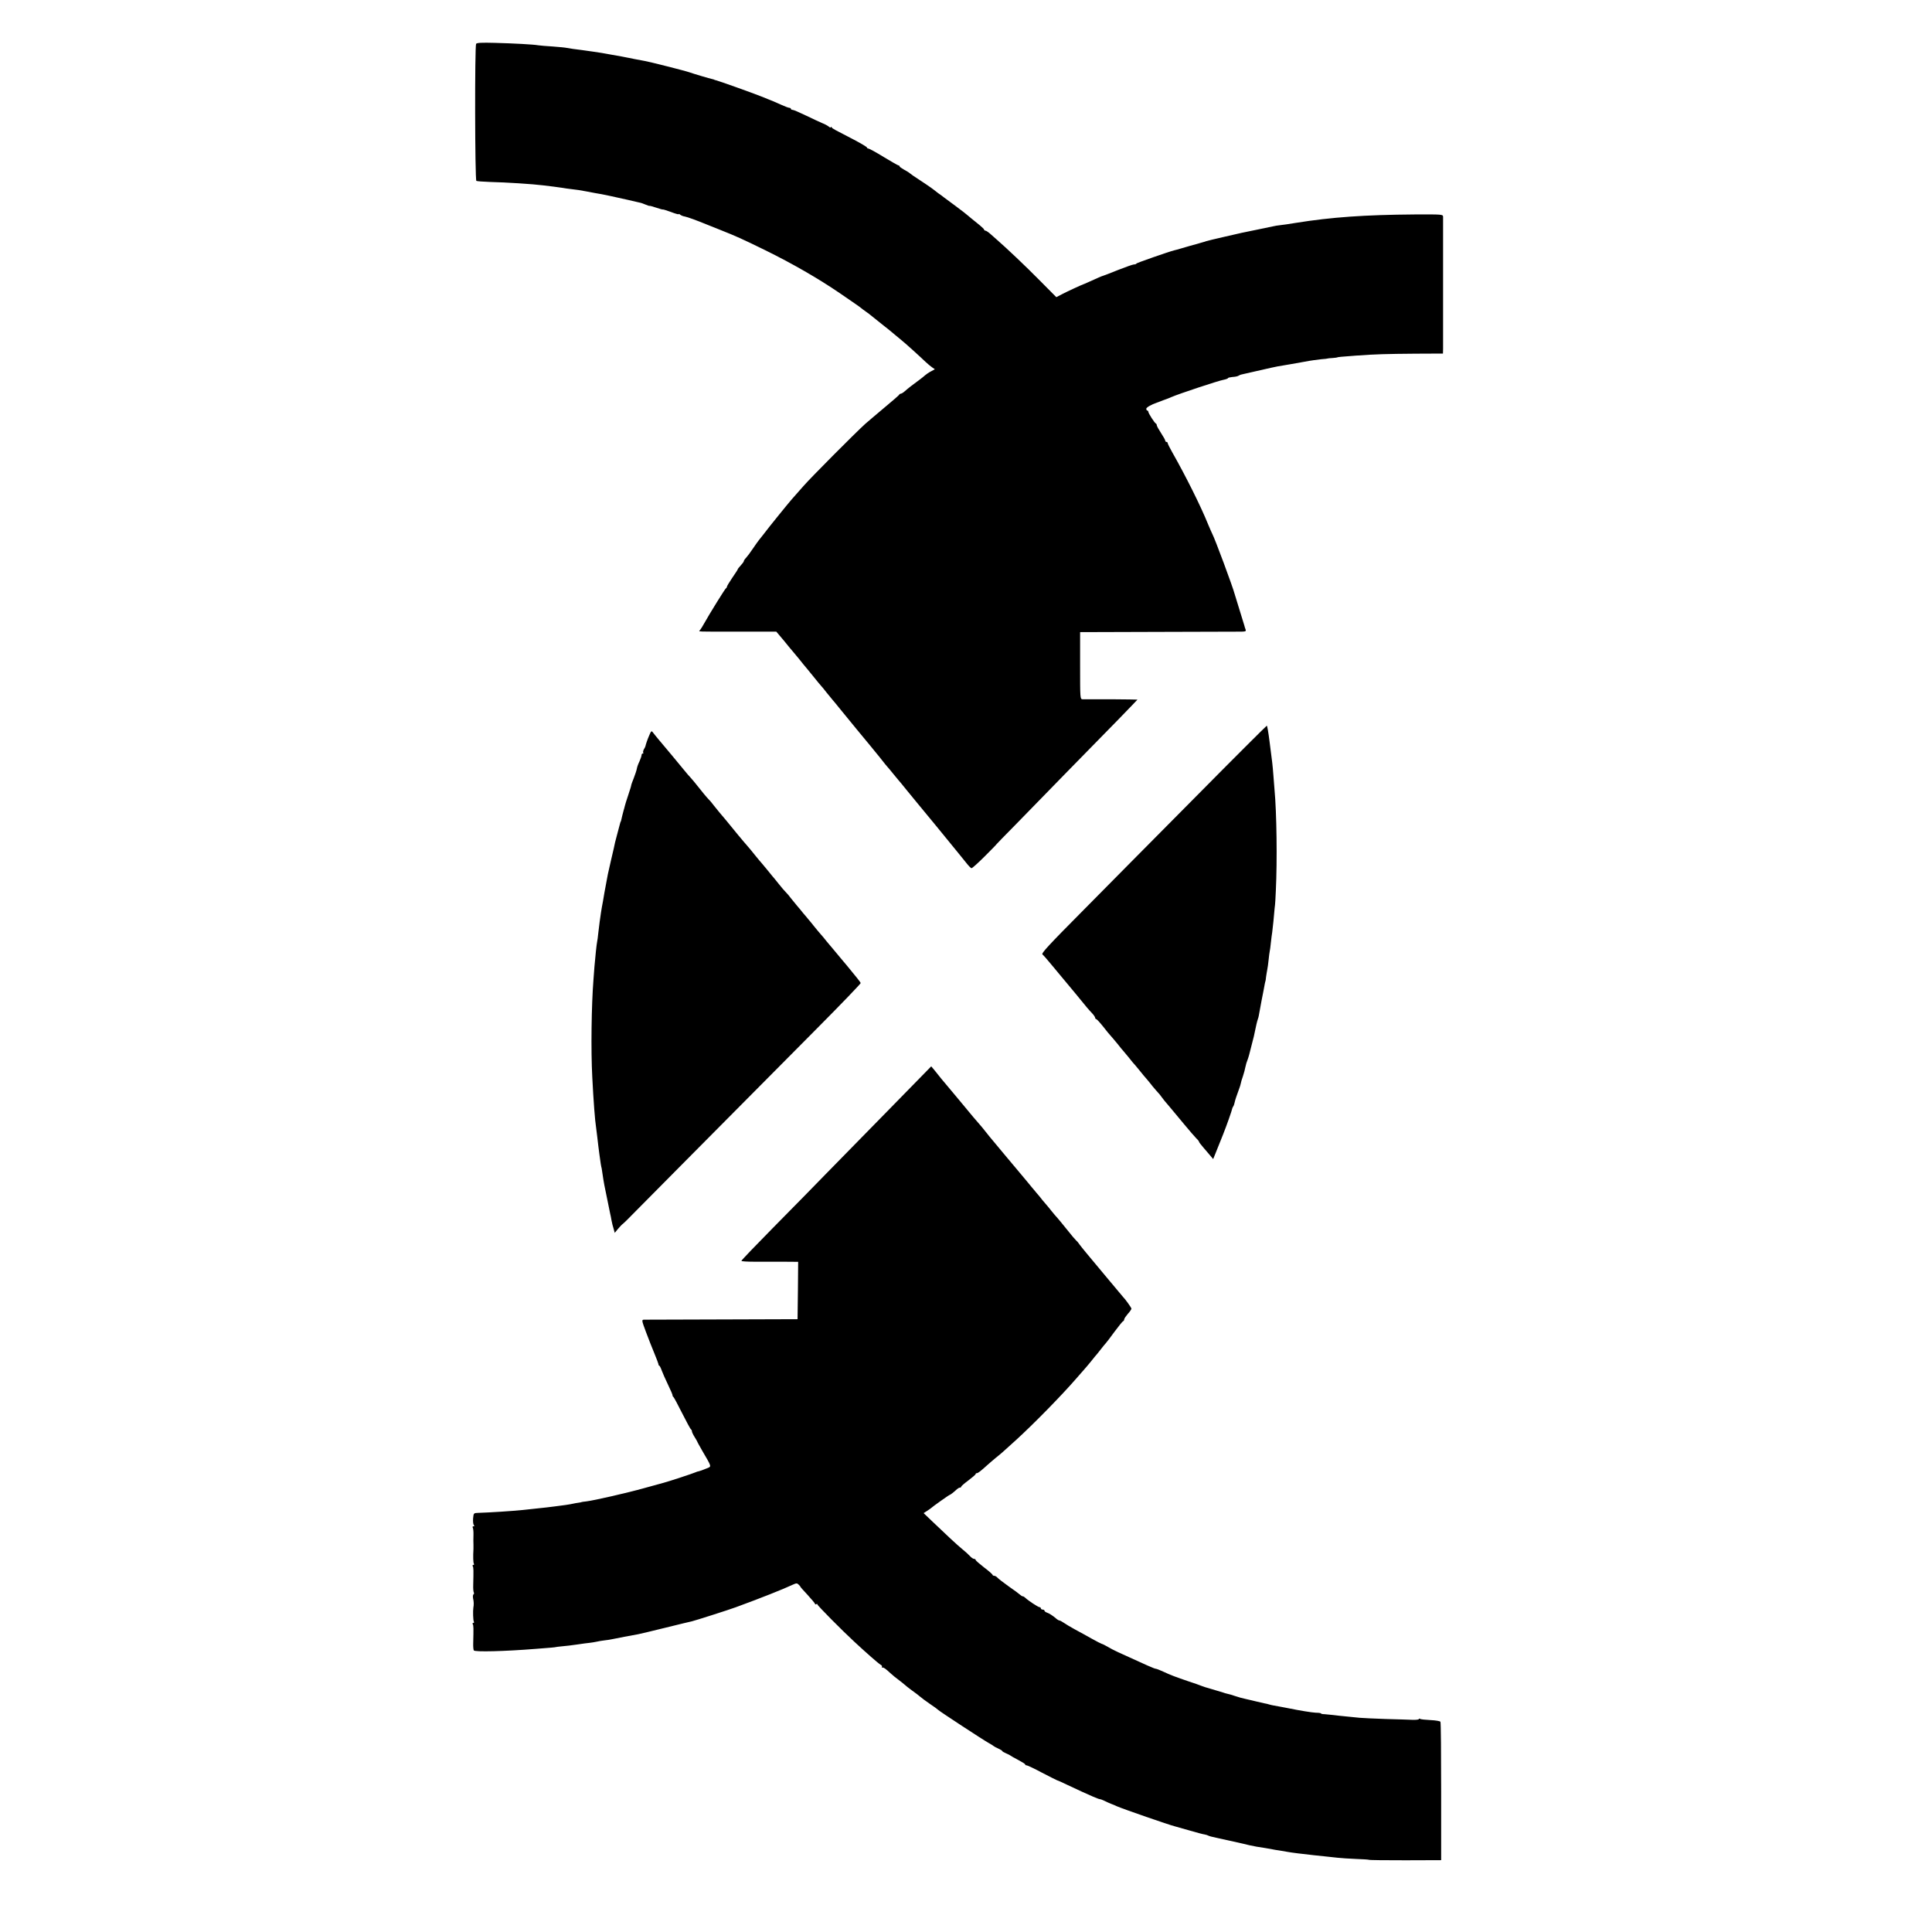
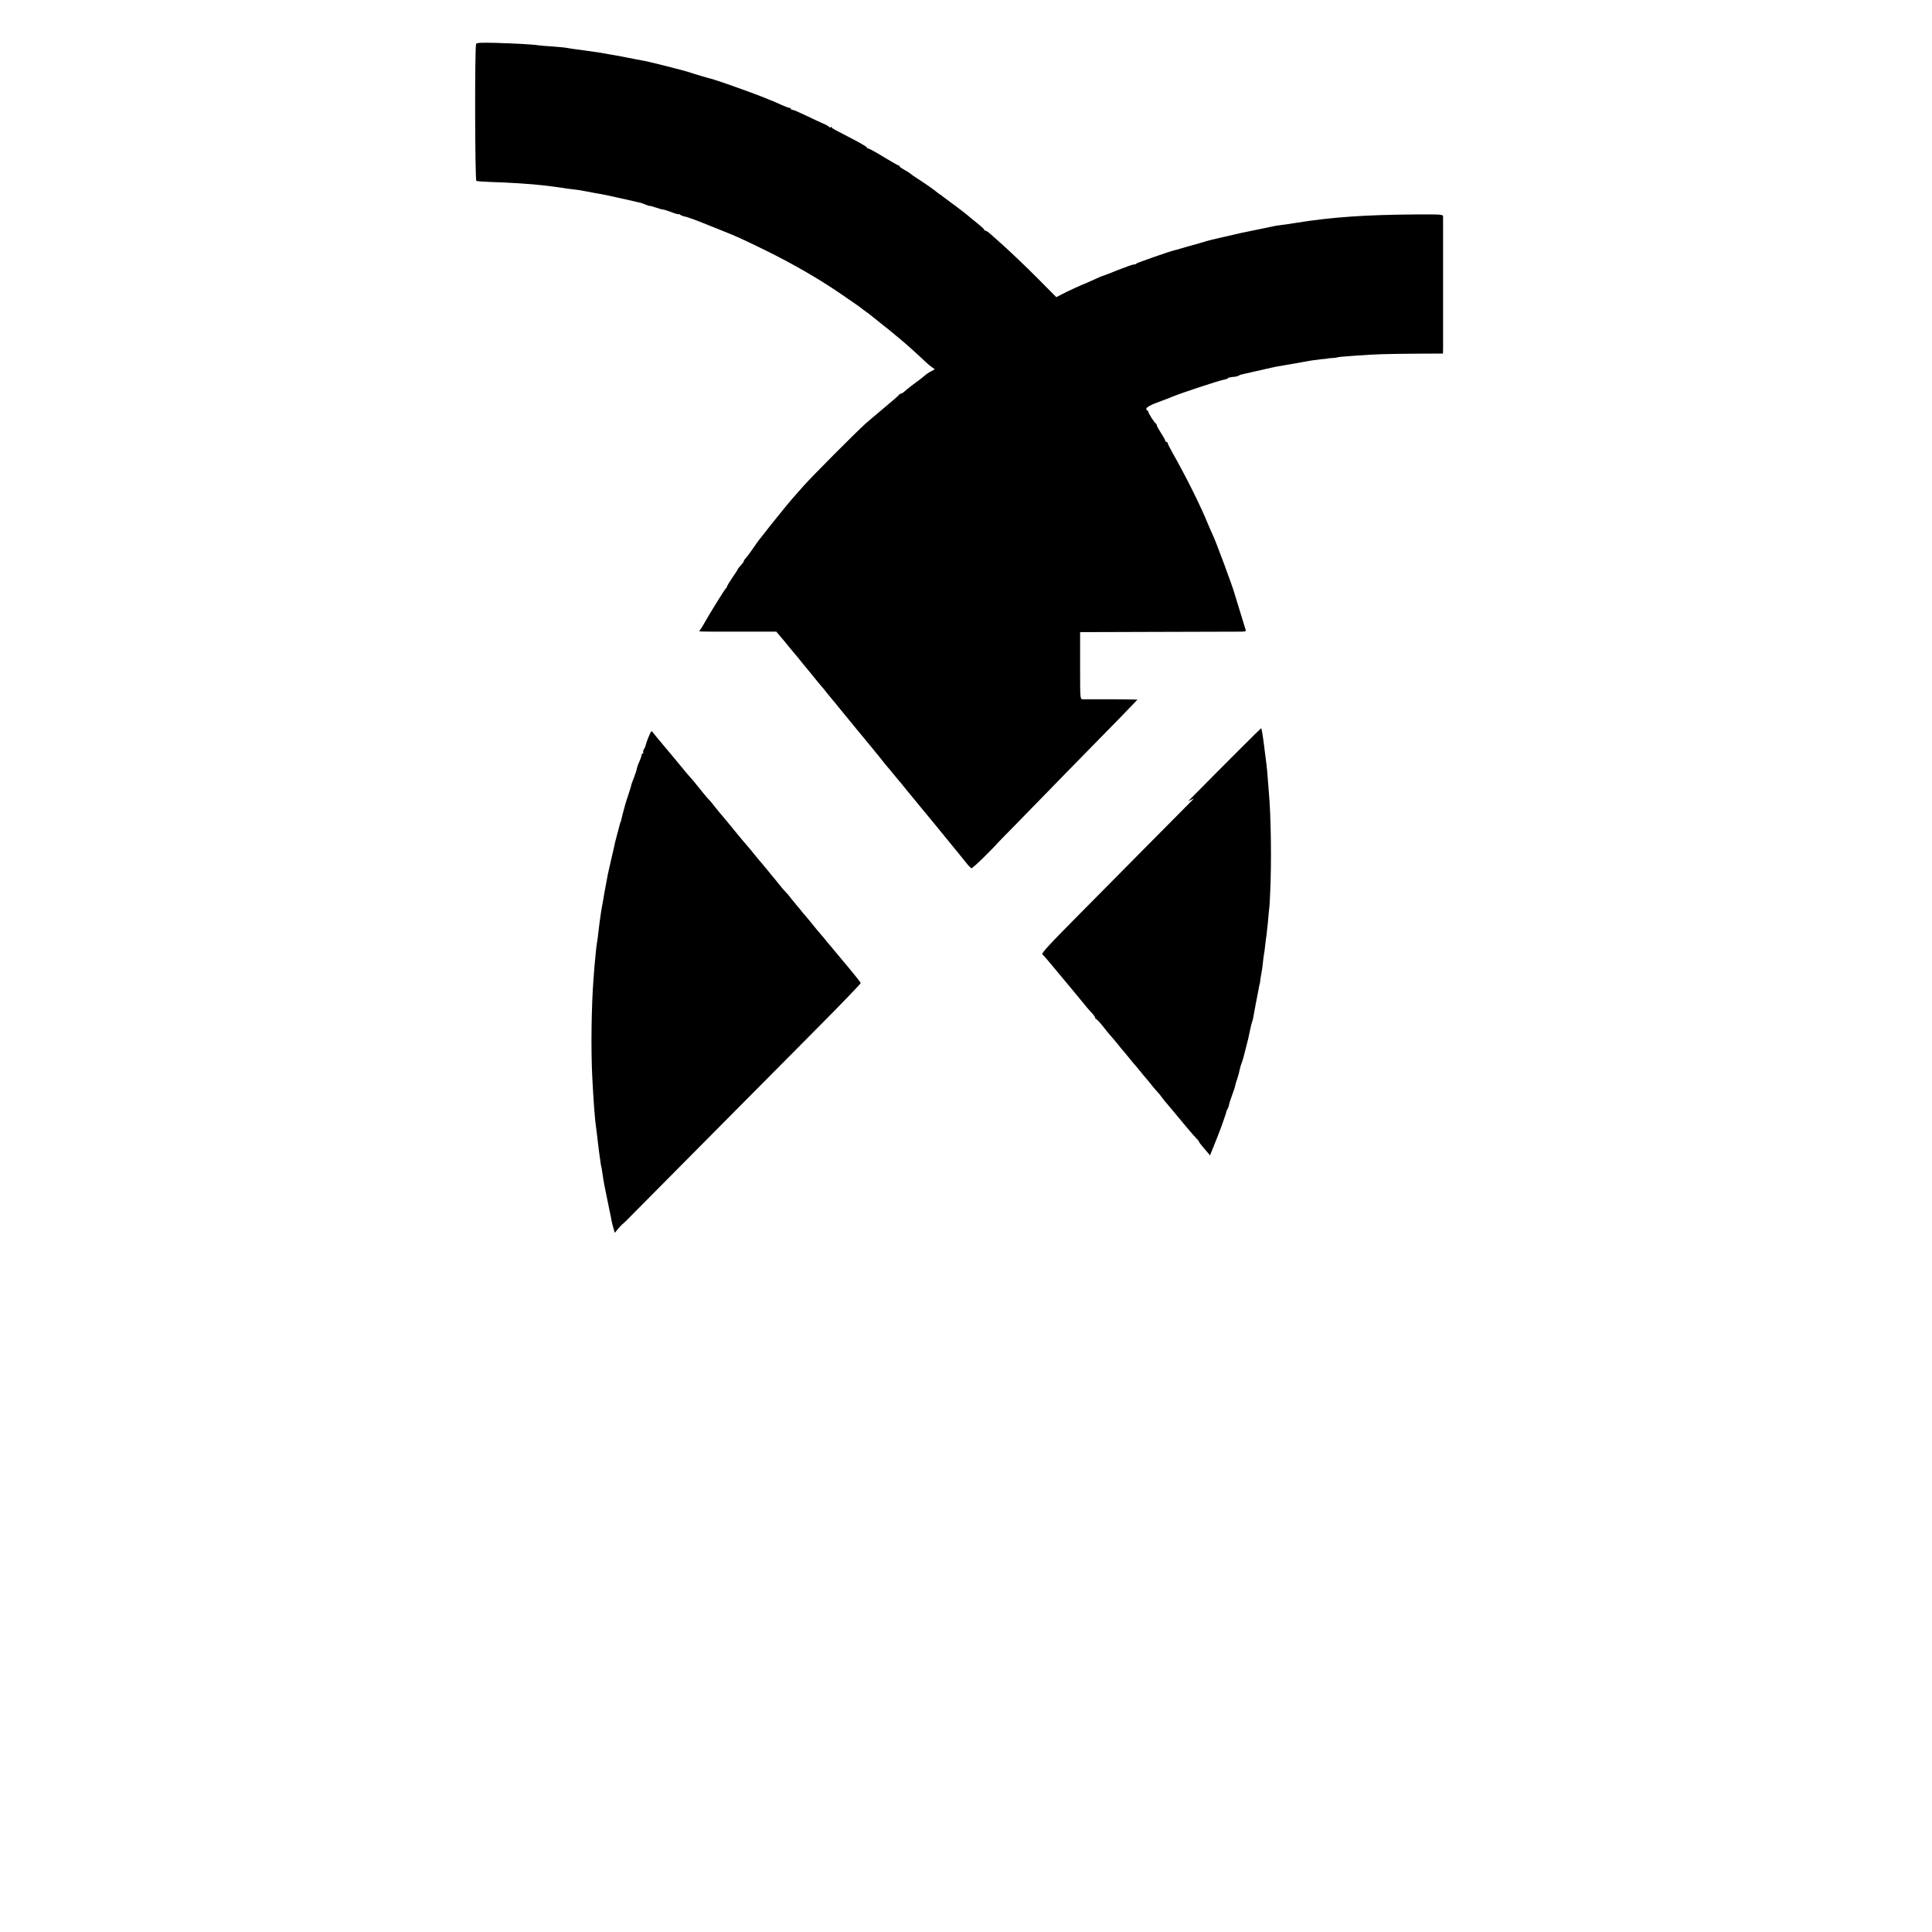
<svg xmlns="http://www.w3.org/2000/svg" version="1.0" width="1600pt" height="1600pt" viewBox="0 0 1600 1600" preserveAspectRatio="xMidYMid meet">
  <g transform="translate(0,1600) scale(0.1,-0.1)" fill="#000000" stroke="none">
    <path d="M3943 15637 c-12 -19 -10 -1128 2 -1135 5 -3 57 -7 115 -9 131 -3 351 -17 438 -28 23 -3 63 -8 90 -11 26 -3 58 -8 72 -10 14 -3 45 -7 70 -10 54 -6 72 -9 125 -19 72 -14 80 -15 114 -21 18 -3 42 -8 52 -10 11 -2 29 -6 42 -9 77 -17 214 -47 222 -50 6 -1 13 -3 18 -4 4 0 23 -7 42 -15 19 -8 35 -13 35 -11 0 2 25 -5 55 -15 30 -10 55 -17 55 -15 0 2 29 -7 65 -20 36 -14 65 -22 65 -19 0 4 6 2 13 -4 7 -6 24 -13 38 -15 22 -4 104 -34 184 -67 11 -4 63 -25 115 -46 126 -50 175 -72 365 -165 228 -112 441 -235 620 -357 44 -31 100 -69 125 -86 25 -17 47 -33 50 -36 3 -3 21 -17 40 -30 19 -13 37 -27 40 -30 3 -3 43 -35 90 -72 47 -37 97 -77 111 -90 15 -13 38 -32 52 -43 34 -27 162 -143 201 -181 17 -16 42 -37 55 -46 l23 -16 -31 -17 c-18 -9 -40 -24 -50 -33 -10 -9 -31 -26 -46 -37 -50 -36 -99 -74 -122 -95 -12 -11 -27 -20 -32 -20 -5 0 -11 -3 -13 -7 -1 -5 -57 -53 -123 -108 -66 -55 -137 -116 -159 -135 -81 -73 -454 -448 -511 -514 -33 -37 -77 -87 -98 -111 -38 -44 -193 -235 -237 -294 -14 -18 -30 -38 -35 -44 -6 -7 -28 -38 -49 -69 -21 -32 -47 -66 -57 -77 -11 -11 -19 -24 -19 -28 0 -5 -11 -20 -25 -35 -14 -15 -25 -29 -25 -32 0 -3 -20 -34 -45 -70 -25 -37 -45 -70 -45 -75 0 -5 -4 -11 -8 -13 -7 -3 -135 -209 -184 -297 -11 -20 -25 -42 -30 -48 -13 -16 -48 -14 329 -14 l302 0 33 -39 c18 -21 44 -52 58 -70 14 -17 34 -42 45 -54 11 -13 34 -40 50 -60 17 -21 35 -43 40 -50 6 -6 39 -47 75 -91 35 -44 67 -82 70 -85 3 -3 24 -27 45 -55 22 -27 45 -55 50 -61 6 -6 35 -42 65 -79 30 -37 91 -111 135 -165 44 -53 94 -113 110 -133 17 -21 40 -50 53 -65 13 -15 35 -43 50 -62 15 -19 32 -41 39 -48 7 -7 29 -34 50 -60 21 -26 40 -49 43 -52 3 -3 35 -41 70 -85 36 -44 73 -89 82 -100 46 -55 277 -336 303 -369 17 -21 40 -50 53 -65 12 -14 37 -45 55 -68 18 -23 37 -43 43 -43 6 0 56 45 111 100 55 55 99 100 97 100 -1 0 69 72 155 159 86 88 280 287 431 442 151 155 344 351 428 437 83 86 152 157 152 158 0 1 -98 2 -217 3 -120 0 -227 0 -238 0 -20 1 -20 7 -20 279 l0 277 650 2 c358 1 667 2 689 2 32 1 37 4 31 19 -4 9 -8 24 -10 32 -2 8 -20 67 -40 130 -19 63 -37 122 -40 130 -15 59 -165 462 -185 498 -5 10 -21 46 -36 82 -60 149 -186 401 -298 598 -20 35 -36 68 -36 73 0 5 -4 9 -10 9 -5 0 -10 5 -10 11 0 6 -16 34 -35 63 -19 29 -35 58 -35 64 0 6 -3 12 -7 14 -11 4 -63 86 -63 98 0 5 -4 10 -8 10 -5 0 -9 7 -9 15 0 11 44 36 87 50 5 2 13 5 55 21 11 4 22 8 25 9 3 1 22 9 42 17 56 25 390 136 432 143 20 4 36 10 36 14 0 3 16 7 36 9 20 1 41 5 48 9 6 4 16 8 21 10 6 1 19 4 30 7 16 3 180 41 220 50 41 9 75 16 105 20 38 6 52 9 177 31 45 9 106 17 135 20 29 2 53 5 53 6 0 1 18 3 40 4 22 2 40 4 40 5 0 3 33 6 155 15 164 12 248 14 493 16 l227 1 1 42 c0 57 0 1066 0 1091 -1 20 -7 20 -238 19 -407 -3 -685 -22 -983 -70 -52 -9 -111 -17 -130 -19 -19 -2 -44 -6 -55 -9 -11 -2 -67 -14 -125 -26 -143 -29 -129 -26 -280 -61 -74 -17 -142 -33 -150 -36 -8 -3 -19 -7 -25 -8 -5 -2 -30 -8 -55 -16 -25 -7 -49 -14 -55 -15 -5 -2 -35 -10 -65 -19 -30 -9 -59 -17 -65 -18 -42 -10 -311 -104 -313 -109 -2 -5 -11 -8 -21 -8 -9 0 -69 -21 -132 -46 -63 -25 -118 -47 -124 -48 -9 -2 -42 -16 -125 -54 -19 -9 -37 -16 -40 -17 -15 -5 -132 -59 -174 -81 l-48 -25 -137 138 c-116 118 -277 270 -362 344 -13 11 -36 31 -51 45 -15 13 -32 24 -38 24 -5 0 -10 4 -10 9 0 4 -27 29 -60 55 -33 26 -65 53 -72 59 -7 7 -53 43 -103 80 -49 36 -94 70 -100 74 -5 5 -26 20 -45 33 -19 14 -37 28 -40 31 -4 5 -121 84 -168 114 -9 6 -21 15 -27 20 -6 6 -28 19 -48 30 -20 11 -37 23 -37 27 0 5 -4 8 -9 8 -4 0 -60 32 -123 70 -63 39 -120 70 -127 70 -6 0 -11 4 -11 8 0 5 -49 34 -108 65 -172 89 -177 91 -184 102 -4 6 -8 6 -8 1 0 -5 -8 -2 -17 6 -10 8 -34 21 -53 28 -19 8 -79 36 -133 62 -54 26 -104 48 -112 48 -8 0 -15 4 -15 8 0 5 -6 9 -12 9 -7 0 -35 10 -63 23 -55 25 -79 35 -175 73 -73 29 -347 127 -370 132 -8 2 -15 4 -15 5 0 1 -7 3 -16 5 -21 4 -155 44 -189 56 -29 11 -333 88 -370 94 -14 2 -50 9 -80 15 -92 19 -142 28 -190 36 -19 3 -42 7 -50 9 -13 4 -199 31 -275 40 -16 2 -39 6 -50 8 -11 3 -64 8 -118 12 -53 3 -107 8 -120 10 -37 7 -204 16 -359 20 -109 3 -149 1 -155 -8z" />
-     <path d="M9888 9387 c-328 -331 -748 -754 -932 -941 -268 -270 -334 -341 -323 -350 8 -6 47 -51 88 -101 41 -49 76 -92 79 -95 3 -3 48 -57 100 -120 111 -136 112 -137 145 -172 14 -15 25 -32 25 -38 0 -5 4 -10 9 -10 4 0 30 -28 57 -62 27 -35 56 -70 64 -78 8 -9 33 -38 55 -65 21 -28 42 -52 45 -55 3 -3 23 -27 45 -54 21 -27 48 -60 60 -72 11 -13 30 -36 42 -51 12 -15 32 -40 45 -54 13 -15 37 -44 53 -65 17 -20 37 -44 45 -52 8 -8 22 -25 30 -37 8 -12 36 -47 62 -76 25 -30 81 -97 124 -149 43 -52 89 -105 101 -117 13 -12 23 -25 23 -29 0 -4 15 -23 33 -44 17 -20 44 -51 58 -68 l26 -31 21 52 c27 66 45 111 47 117 1 3 7 19 14 35 28 70 74 200 76 215 0 3 4 11 8 17 5 7 10 23 12 34 4 19 14 50 43 129 3 8 6 21 8 29 1 8 9 35 18 60 8 25 17 57 19 71 5 24 10 42 24 78 3 9 7 22 8 27 2 6 12 46 23 90 12 44 23 91 25 105 8 40 18 84 24 100 3 8 7 22 8 30 1 8 12 65 23 125 12 61 24 121 26 135 3 14 5 25 6 25 1 0 3 16 5 35 3 19 7 46 10 60 3 14 8 50 11 80 3 30 7 62 9 70 2 8 7 42 10 75 4 33 8 71 11 85 2 14 6 54 10 90 10 109 12 135 13 135 1 0 4 54 7 120 12 248 7 643 -11 835 -2 25 -6 77 -9 115 -3 39 -7 88 -10 110 -3 22 -13 100 -22 173 -9 72 -19 132 -23 132 -3 0 -275 -271 -603 -603z" />
+     <path d="M9888 9387 c-328 -331 -748 -754 -932 -941 -268 -270 -334 -341 -323 -350 8 -6 47 -51 88 -101 41 -49 76 -92 79 -95 3 -3 48 -57 100 -120 111 -136 112 -137 145 -172 14 -15 25 -32 25 -38 0 -5 4 -10 9 -10 4 0 30 -28 57 -62 27 -35 56 -70 64 -78 8 -9 33 -38 55 -65 21 -28 42 -52 45 -55 3 -3 23 -27 45 -54 21 -27 48 -60 60 -72 11 -13 30 -36 42 -51 12 -15 32 -40 45 -54 13 -15 37 -44 53 -65 17 -20 37 -44 45 -52 8 -8 22 -25 30 -37 8 -12 36 -47 62 -76 25 -30 81 -97 124 -149 43 -52 89 -105 101 -117 13 -12 23 -25 23 -29 0 -4 15 -23 33 -44 17 -20 44 -51 58 -68 c27 66 45 111 47 117 1 3 7 19 14 35 28 70 74 200 76 215 0 3 4 11 8 17 5 7 10 23 12 34 4 19 14 50 43 129 3 8 6 21 8 29 1 8 9 35 18 60 8 25 17 57 19 71 5 24 10 42 24 78 3 9 7 22 8 27 2 6 12 46 23 90 12 44 23 91 25 105 8 40 18 84 24 100 3 8 7 22 8 30 1 8 12 65 23 125 12 61 24 121 26 135 3 14 5 25 6 25 1 0 3 16 5 35 3 19 7 46 10 60 3 14 8 50 11 80 3 30 7 62 9 70 2 8 7 42 10 75 4 33 8 71 11 85 2 14 6 54 10 90 10 109 12 135 13 135 1 0 4 54 7 120 12 248 7 643 -11 835 -2 25 -6 77 -9 115 -3 39 -7 88 -10 110 -3 22 -13 100 -22 173 -9 72 -19 132 -23 132 -3 0 -275 -271 -603 -603z" />
    <path d="M5378 9913 c-15 -33 -30 -78 -33 -93 0 -3 -6 -15 -13 -26 -6 -12 -8 -24 -5 -28 3 -3 2 -6 -4 -6 -5 0 -10 -6 -10 -14 0 -8 -8 -30 -17 -51 -10 -20 -20 -47 -22 -61 -2 -13 -14 -48 -25 -77 -11 -28 -21 -54 -21 -57 -1 -9 -5 -24 -27 -90 -12 -36 -24 -73 -26 -83 -2 -10 -7 -27 -10 -37 -3 -10 -8 -29 -11 -42 -9 -39 -12 -53 -14 -53 -1 0 -3 -7 -5 -15 -2 -8 -11 -42 -20 -75 -9 -33 -18 -69 -21 -80 -6 -32 -12 -54 -34 -150 -11 -49 -23 -101 -26 -115 -11 -58 -24 -127 -28 -150 -10 -58 -16 -97 -22 -125 -5 -28 -8 -49 -18 -120 -2 -16 -7 -57 -11 -90 -3 -33 -8 -67 -10 -75 -4 -18 -15 -120 -22 -205 -2 -33 -6 -80 -8 -105 -17 -215 -22 -590 -10 -810 10 -202 23 -366 31 -413 2 -15 7 -51 10 -80 3 -28 7 -63 9 -77 2 -14 6 -45 9 -70 10 -73 15 -105 16 -105 1 0 3 -11 5 -25 10 -70 15 -98 20 -125 20 -100 47 -231 49 -240 2 -5 6 -28 10 -50 4 -22 12 -55 18 -72 l9 -33 27 33 c15 17 31 35 37 39 6 3 58 54 115 113 96 97 494 499 1493 1505 203 204 367 375 365 379 -3 9 -43 58 -108 137 -19 22 -49 59 -67 80 -18 22 -42 51 -55 66 -13 15 -36 43 -53 63 -16 21 -38 47 -49 59 -10 11 -35 41 -55 66 -20 25 -40 50 -46 56 -5 7 -24 29 -42 50 -17 22 -41 50 -53 64 -12 14 -34 41 -49 60 -14 19 -33 42 -42 50 -9 8 -36 40 -60 70 -24 30 -48 60 -54 66 -5 7 -26 31 -44 54 -19 23 -40 48 -45 54 -6 6 -29 34 -51 61 -22 28 -52 64 -66 80 -28 31 -119 141 -177 213 -19 23 -43 51 -54 64 -11 13 -32 39 -47 58 -14 19 -33 42 -42 50 -13 13 -53 60 -119 144 -8 10 -22 26 -30 35 -9 9 -36 40 -60 70 -77 94 -111 134 -205 246 -22 26 -44 54 -50 62 -9 12 -14 8 -27 -24z" />
-     <path d="M7402 6852 c-521 -532 -742 -757 -742 -758 0 0 -117 -119 -260 -264 -143 -145 -260 -267 -260 -272 0 -4 48 -7 108 -7 59 0 164 0 235 0 l127 -1 -2 -237 -3 -238 -625 -2 c-344 -1 -635 -2 -646 -2 -21 -1 -21 -4 16 -103 21 -57 53 -137 70 -178 17 -41 32 -81 33 -87 0 -7 3 -13 7 -13 3 0 12 -17 19 -37 8 -21 31 -75 53 -120 22 -45 39 -85 38 -89 -1 -4 2 -10 7 -13 4 -3 37 -64 73 -136 36 -71 68 -131 73 -133 4 -2 7 -9 7 -15 0 -7 10 -28 22 -47 12 -19 22 -37 23 -40 0 -3 19 -36 41 -75 77 -131 76 -129 46 -142 -47 -19 -67 -26 -77 -28 -5 0 -17 -4 -25 -8 -19 -9 -226 -77 -265 -87 -16 -4 -88 -24 -160 -44 -139 -39 -414 -102 -480 -110 -22 -2 -40 -5 -40 -6 0 -1 -11 -3 -25 -5 -14 -2 -34 -5 -45 -8 -20 -5 -93 -16 -155 -23 -19 -2 -48 -6 -65 -8 -33 -4 -125 -14 -195 -21 -86 -9 -276 -21 -371 -24 -36 -1 -37 -2 -41 -46 -2 -25 1 -50 6 -55 7 -7 5 -10 -3 -10 -7 0 -9 -5 -6 -11 4 -6 7 -34 6 -62 -1 -29 -1 -63 0 -77 0 -14 0 -31 0 -37 -4 -66 -2 -113 3 -122 4 -6 2 -11 -4 -11 -6 0 -8 -5 -5 -11 7 -10 7 -32 4 -155 -1 -29 1 -56 5 -62 3 -6 2 -13 -3 -16 -5 -4 -6 -19 -3 -34 6 -25 7 -51 2 -77 -4 -26 -2 -104 4 -114 4 -6 2 -11 -4 -11 -6 0 -8 -5 -5 -11 7 -10 7 -32 4 -155 -1 -29 1 -56 5 -62 8 -14 253 -8 516 13 47 4 103 8 125 10 22 2 40 4 40 5 0 1 23 3 50 6 28 2 84 9 125 15 41 6 89 13 105 14 17 2 41 6 55 9 14 4 43 8 65 11 22 2 51 7 65 10 27 6 167 33 215 41 17 3 120 28 230 55 110 27 207 51 215 52 23 5 309 96 365 117 207 76 389 148 472 187 29 13 34 13 48 -1 9 -9 15 -16 13 -16 -2 0 24 -30 59 -67 35 -38 63 -72 63 -76 0 -5 5 -5 10 -2 6 3 10 2 10 -3 0 -9 200 -211 306 -309 98 -91 198 -179 216 -189 10 -5 15 -13 12 -17 -4 -4 -2 -7 5 -7 12 0 23 -8 69 -50 15 -14 43 -37 64 -52 20 -15 42 -33 50 -40 7 -7 35 -29 61 -48 27 -19 57 -42 67 -51 10 -9 46 -36 81 -60 35 -23 66 -46 69 -50 7 -9 376 -251 420 -275 19 -10 37 -22 40 -25 3 -3 20 -12 38 -20 17 -8 32 -17 32 -20 0 -4 15 -12 33 -20 17 -7 34 -16 37 -19 3 -3 31 -19 62 -35 32 -17 58 -33 58 -37 0 -5 6 -8 13 -8 6 0 64 -27 127 -61 63 -33 120 -61 125 -63 6 -1 44 -18 85 -38 41 -19 95 -45 120 -56 25 -11 66 -29 92 -41 26 -11 51 -21 57 -21 5 0 22 -6 38 -14 15 -8 39 -18 53 -24 14 -5 36 -14 50 -21 53 -23 434 -155 480 -166 8 -2 62 -17 120 -34 58 -17 114 -32 125 -33 11 -2 25 -6 30 -9 6 -4 35 -12 65 -18 30 -7 96 -21 145 -32 50 -11 108 -24 130 -30 42 -9 77 -16 135 -24 19 -3 44 -8 56 -10 12 -3 39 -7 60 -10 21 -4 50 -8 64 -11 38 -7 120 -17 220 -28 25 -3 68 -7 95 -10 28 -3 73 -8 102 -11 29 -3 97 -8 153 -10 55 -2 103 -5 107 -7 5 -3 141 -4 303 -4 l295 1 0 568 c0 312 -2 573 -6 578 -3 6 -40 12 -82 14 -42 2 -81 6 -87 10 -5 3 -10 3 -10 -2 0 -4 -24 -7 -52 -6 -29 1 -129 5 -223 7 -93 3 -190 8 -215 10 -25 3 -74 8 -110 11 -36 3 -85 9 -110 12 -25 3 -57 6 -72 7 -16 0 -28 3 -28 6 0 3 -19 6 -43 6 -35 2 -129 17 -237 39 -22 4 -61 12 -113 21 -10 2 -26 5 -35 8 -9 3 -28 8 -42 10 -14 3 -43 10 -65 15 -22 6 -60 14 -85 20 -25 5 -66 16 -91 25 -25 9 -54 17 -65 19 -10 2 -26 7 -34 10 -8 3 -49 15 -90 27 -41 11 -84 25 -95 30 -11 5 -56 21 -100 35 -109 37 -151 53 -211 81 -28 13 -56 24 -62 24 -11 0 -78 30 -312 137 -30 14 -71 35 -90 47 -19 11 -39 21 -45 22 -5 1 -44 21 -85 44 -41 23 -104 58 -140 77 -36 20 -77 44 -92 55 -14 10 -30 18 -35 18 -5 0 -18 8 -29 18 -27 23 -55 41 -76 48 -10 4 -18 10 -18 15 0 5 -7 9 -15 9 -8 0 -15 5 -15 10 0 6 -5 10 -11 10 -11 0 -95 55 -117 77 -7 7 -17 13 -22 13 -5 0 -15 6 -22 13 -7 7 -49 38 -94 69 -44 32 -87 64 -94 73 -7 8 -19 15 -26 15 -8 0 -14 4 -14 8 0 4 -31 32 -70 61 -38 30 -70 57 -70 62 0 5 -6 9 -13 9 -7 0 -23 10 -34 23 -11 12 -39 38 -63 57 -44 36 -136 122 -253 234 l-68 65 28 18 c15 10 30 20 33 23 9 10 150 110 155 110 5 0 37 25 60 47 8 7 18 13 24 13 6 0 11 3 11 8 0 4 27 28 60 52 33 25 60 48 60 53 0 4 4 7 10 7 10 0 35 20 89 69 14 13 43 37 64 55 46 37 58 47 171 150 147 134 379 371 496 506 30 35 62 71 70 80 8 9 33 38 55 65 22 28 44 55 50 61 5 6 21 26 35 44 14 18 30 38 36 44 6 6 39 49 73 96 35 47 67 87 72 88 5 2 9 9 9 15 0 7 14 27 30 46 17 18 30 38 30 43 0 9 -54 83 -70 98 -3 3 -63 75 -134 160 -71 85 -147 177 -170 204 -22 27 -48 58 -56 70 -8 12 -19 26 -26 31 -7 6 -43 48 -80 95 -38 47 -73 90 -79 96 -6 6 -27 30 -46 54 -18 23 -42 52 -52 63 -11 12 -33 39 -50 61 -18 21 -37 43 -42 50 -6 6 -30 36 -55 66 -25 30 -47 57 -50 60 -3 3 -62 73 -130 155 -69 83 -129 155 -135 162 -5 6 -20 24 -32 40 -12 16 -33 41 -45 55 -21 23 -98 114 -125 148 -6 8 -51 62 -100 120 -48 58 -92 110 -98 117 -5 7 -15 18 -20 25 -6 7 -22 27 -36 45 l-27 32 -310 -317z" />
  </g>
</svg>